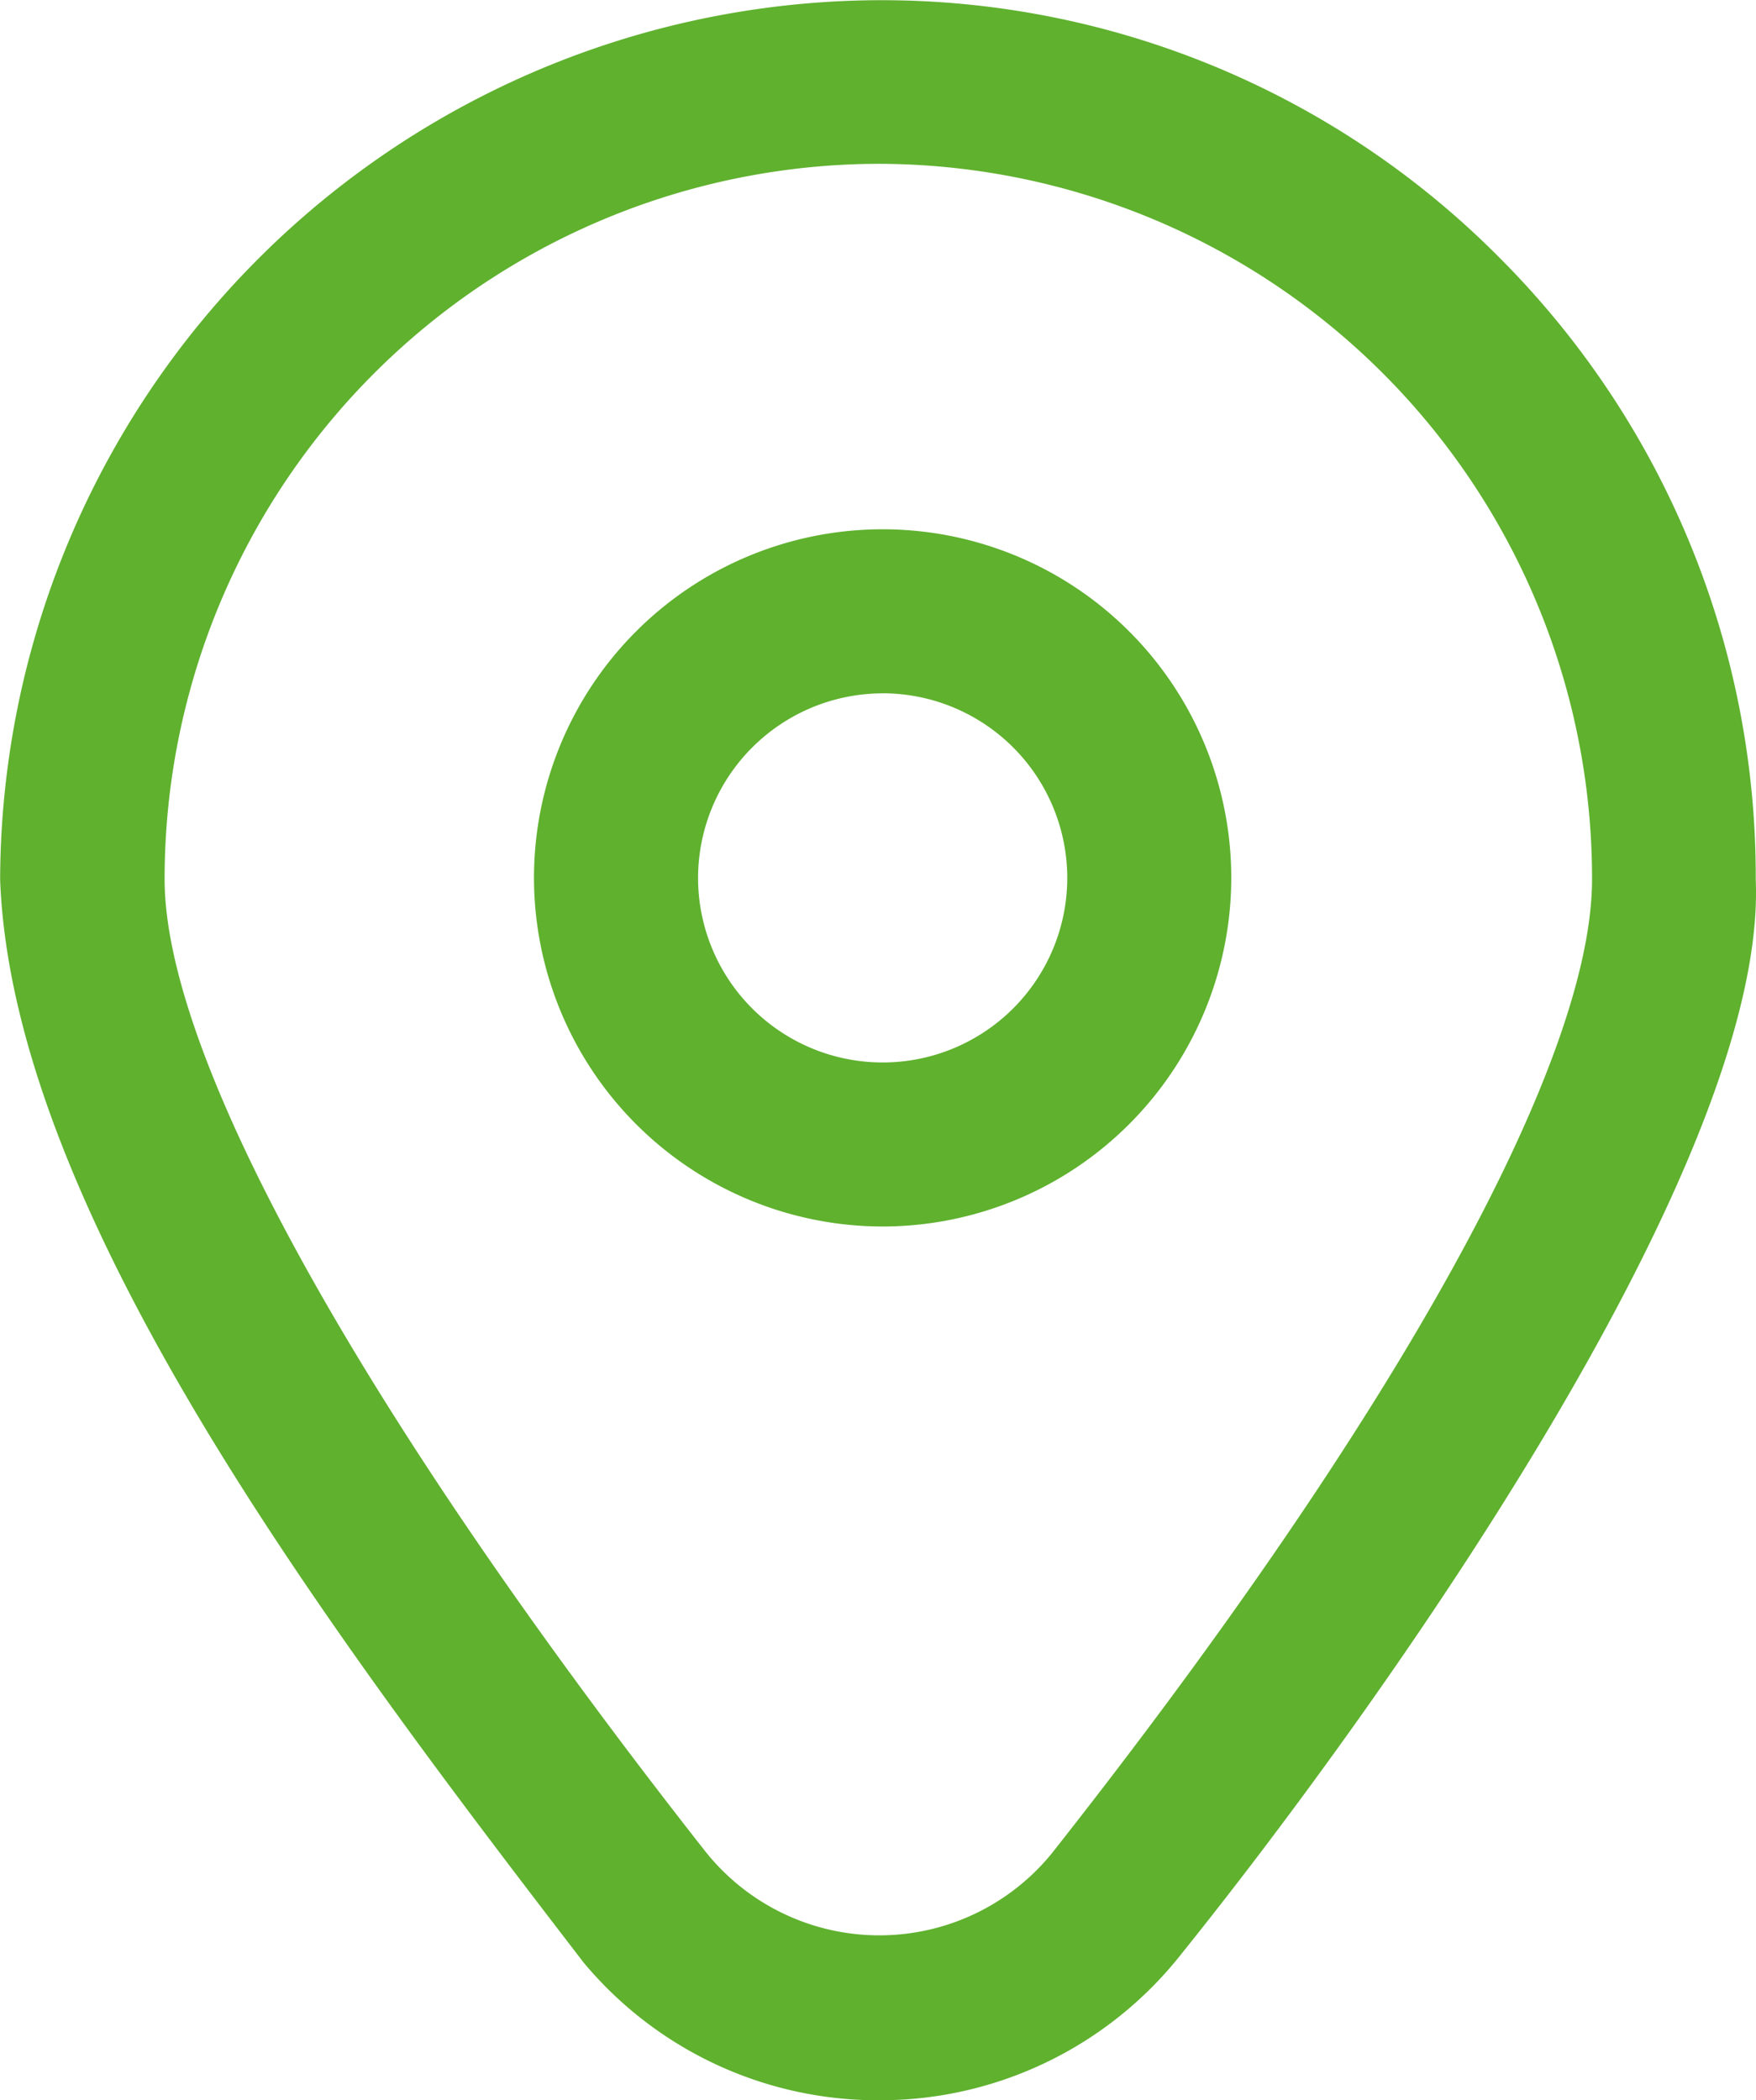
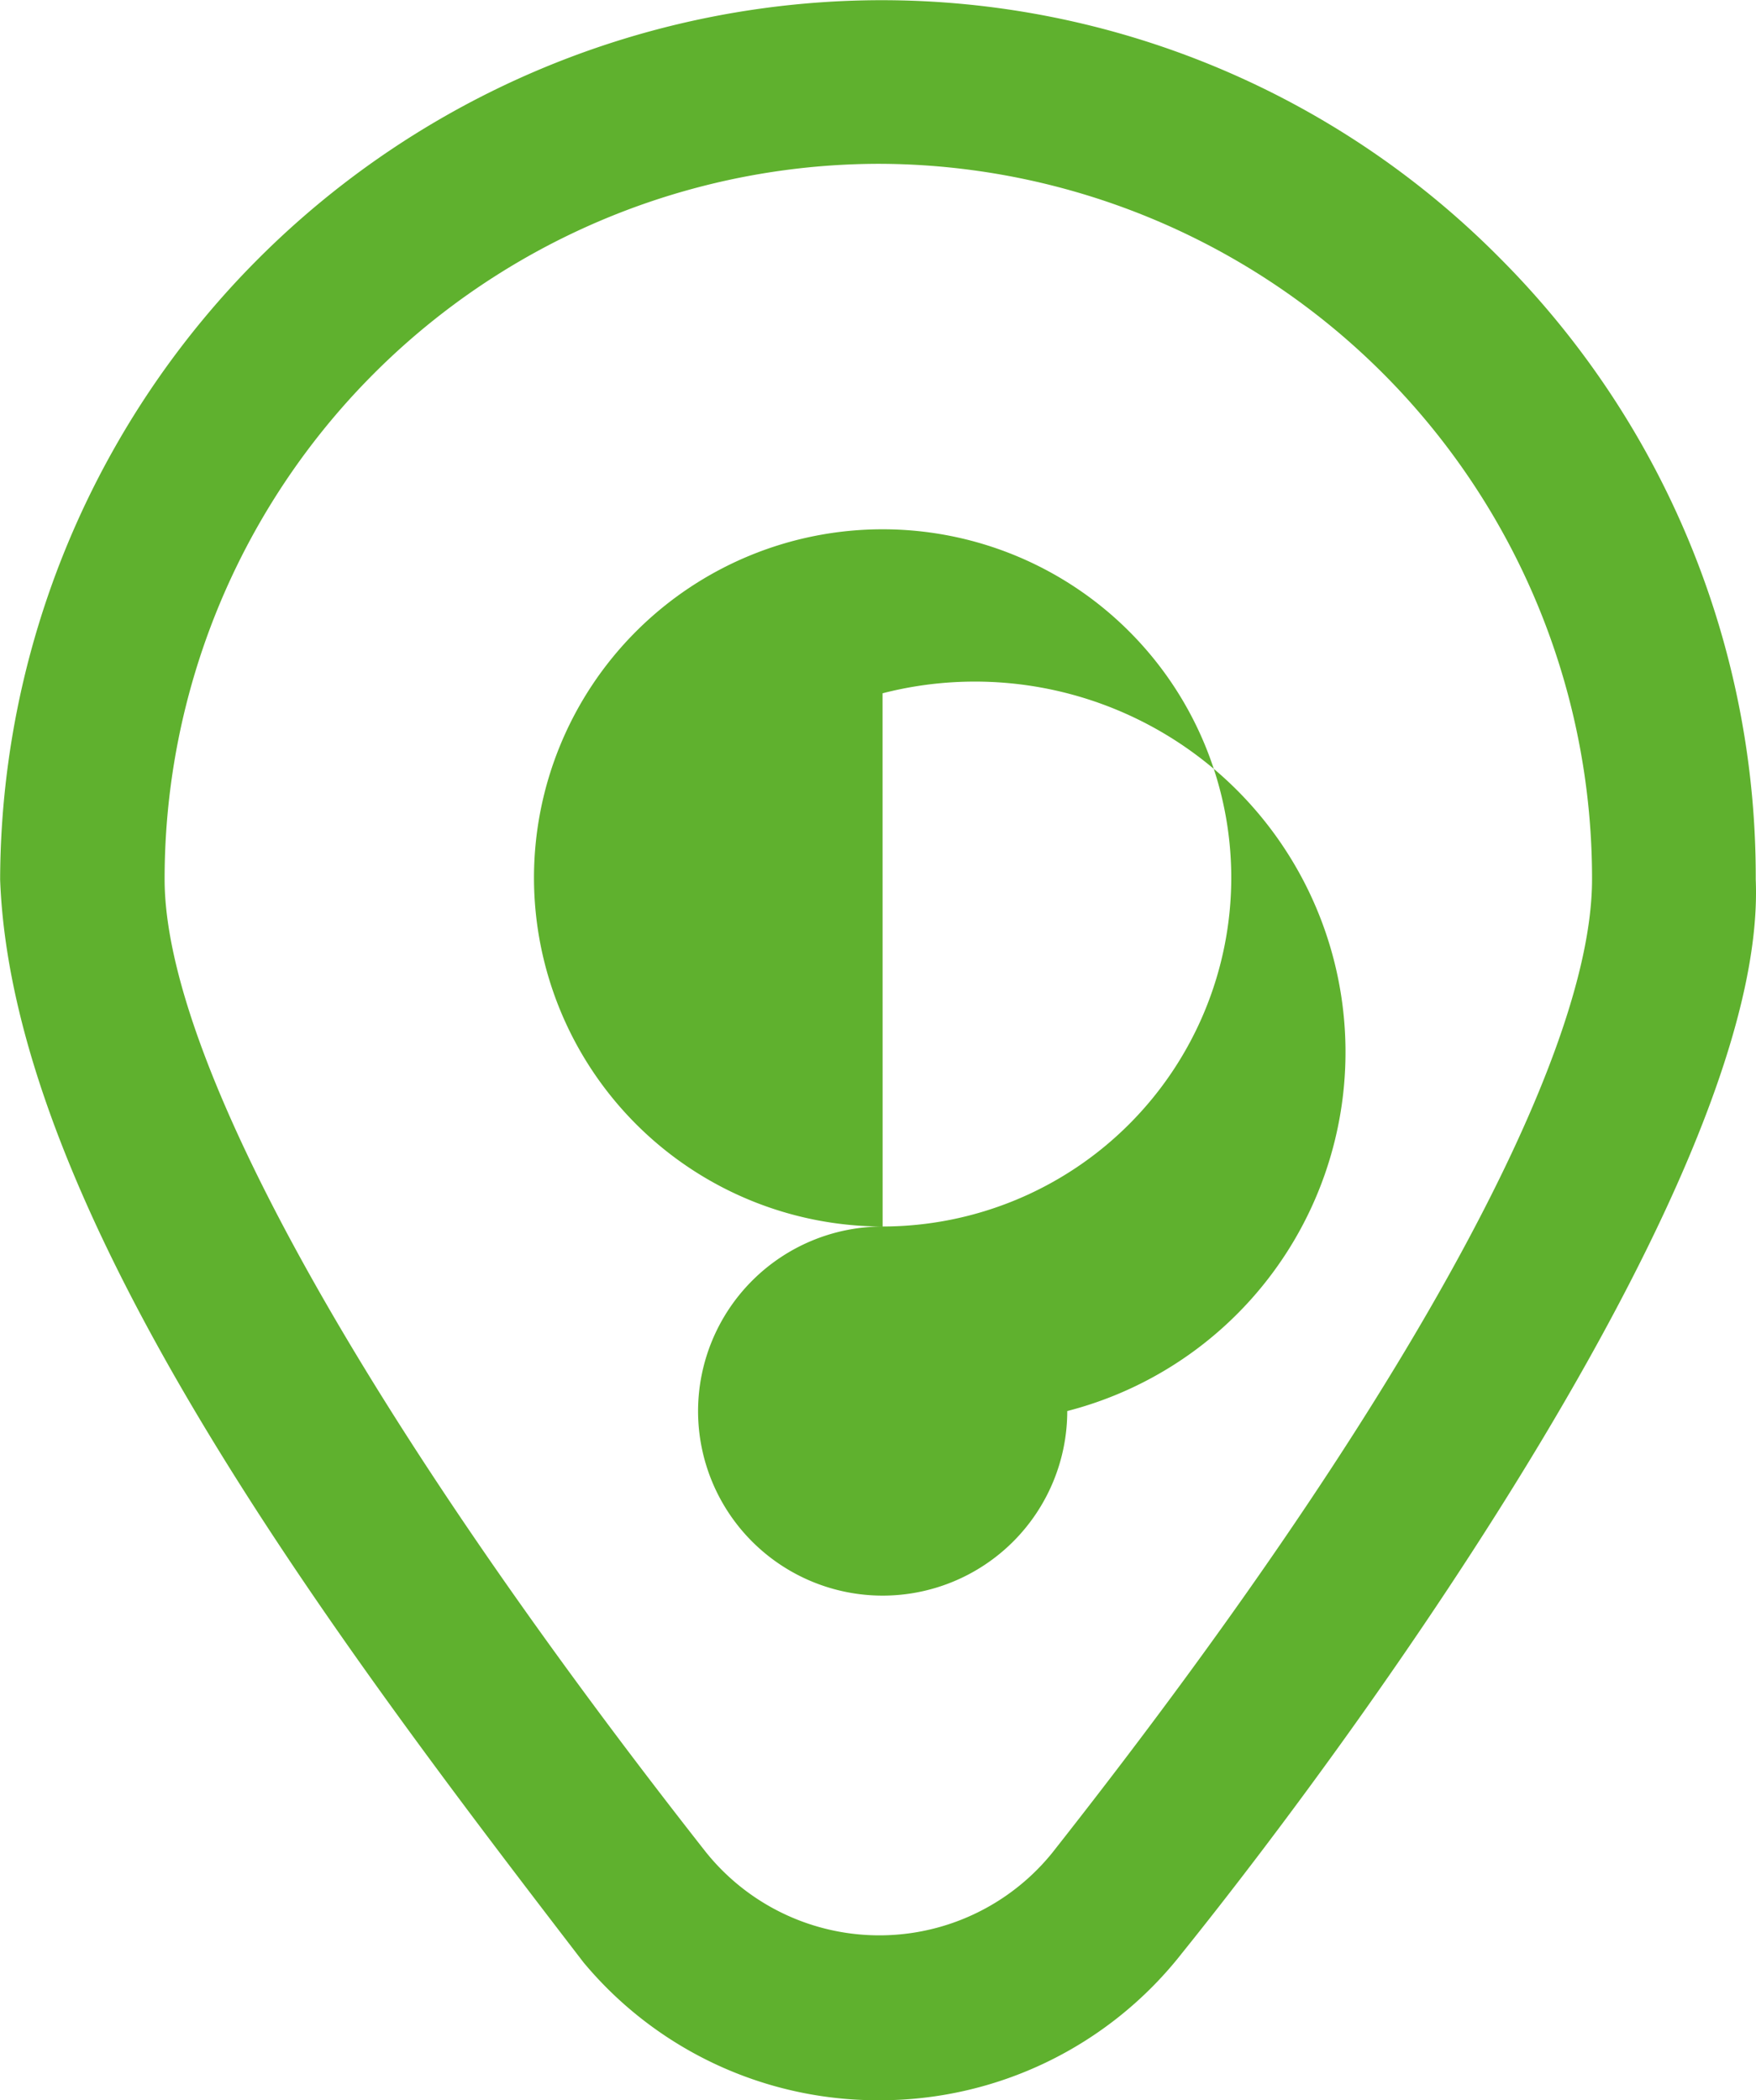
<svg xmlns="http://www.w3.org/2000/svg" width="26.755" height="32" viewBox="0 0 26.755 32">
  <defs>
    <style>.a{fill:#5fb12e;}</style>
  </defs>
  <g transform="translate(201.013 98.939)">
-     <path class="a" d="M-178.165-95.011a13.254,13.254,0,0,0-9.456-3.925h-.016a13.441,13.441,0,0,0-13.374,13.4c.189,5.085,5.08,11.541,8.889,16.5a5.835,5.835,0,0,0,4.5,2.1,5.844,5.844,0,0,0,4.617-2.24c2.826-3.512,8.927-11.957,8.743-16.361a13.334,13.334,0,0,0-3.9-9.471Zm-6.8,24.285a3.388,3.388,0,0,1-5.3,0c-5.165-6.577-8.24-12.054-8.24-14.817a10.9,10.9,0,0,1,10.874-10.9h.016a10.89,10.89,0,0,1,10.859,10.9c0,2.793-2.991,8.193-8.207,14.814Zm-2.6-9.524a5.318,5.318,0,0,1-5.312-5.312,5.312,5.312,0,0,1,10.624,0A5.318,5.318,0,0,1-187.566-80.25Zm0-8.124a2.816,2.816,0,0,0-2.812,2.812,2.812,2.812,0,0,0,5.625,0A2.815,2.815,0,0,0-187.566-88.375Z" transform="translate(0 0)" />
+     <path class="a" d="M-178.165-95.011a13.254,13.254,0,0,0-9.456-3.925h-.016a13.441,13.441,0,0,0-13.374,13.4c.189,5.085,5.08,11.541,8.889,16.5a5.835,5.835,0,0,0,4.5,2.1,5.844,5.844,0,0,0,4.617-2.24c2.826-3.512,8.927-11.957,8.743-16.361a13.334,13.334,0,0,0-3.9-9.471Zm-6.8,24.285a3.388,3.388,0,0,1-5.3,0c-5.165-6.577-8.24-12.054-8.24-14.817a10.9,10.9,0,0,1,10.874-10.9h.016a10.89,10.89,0,0,1,10.859,10.9c0,2.793-2.991,8.193-8.207,14.814Zm-2.6-9.524a5.318,5.318,0,0,1-5.312-5.312,5.312,5.312,0,0,1,10.624,0A5.318,5.318,0,0,1-187.566-80.25Za2.816,2.816,0,0,0-2.812,2.812,2.812,2.812,0,0,0,5.625,0A2.815,2.815,0,0,0-187.566-88.375Z" transform="translate(0 0)" />
  </g>
</svg>